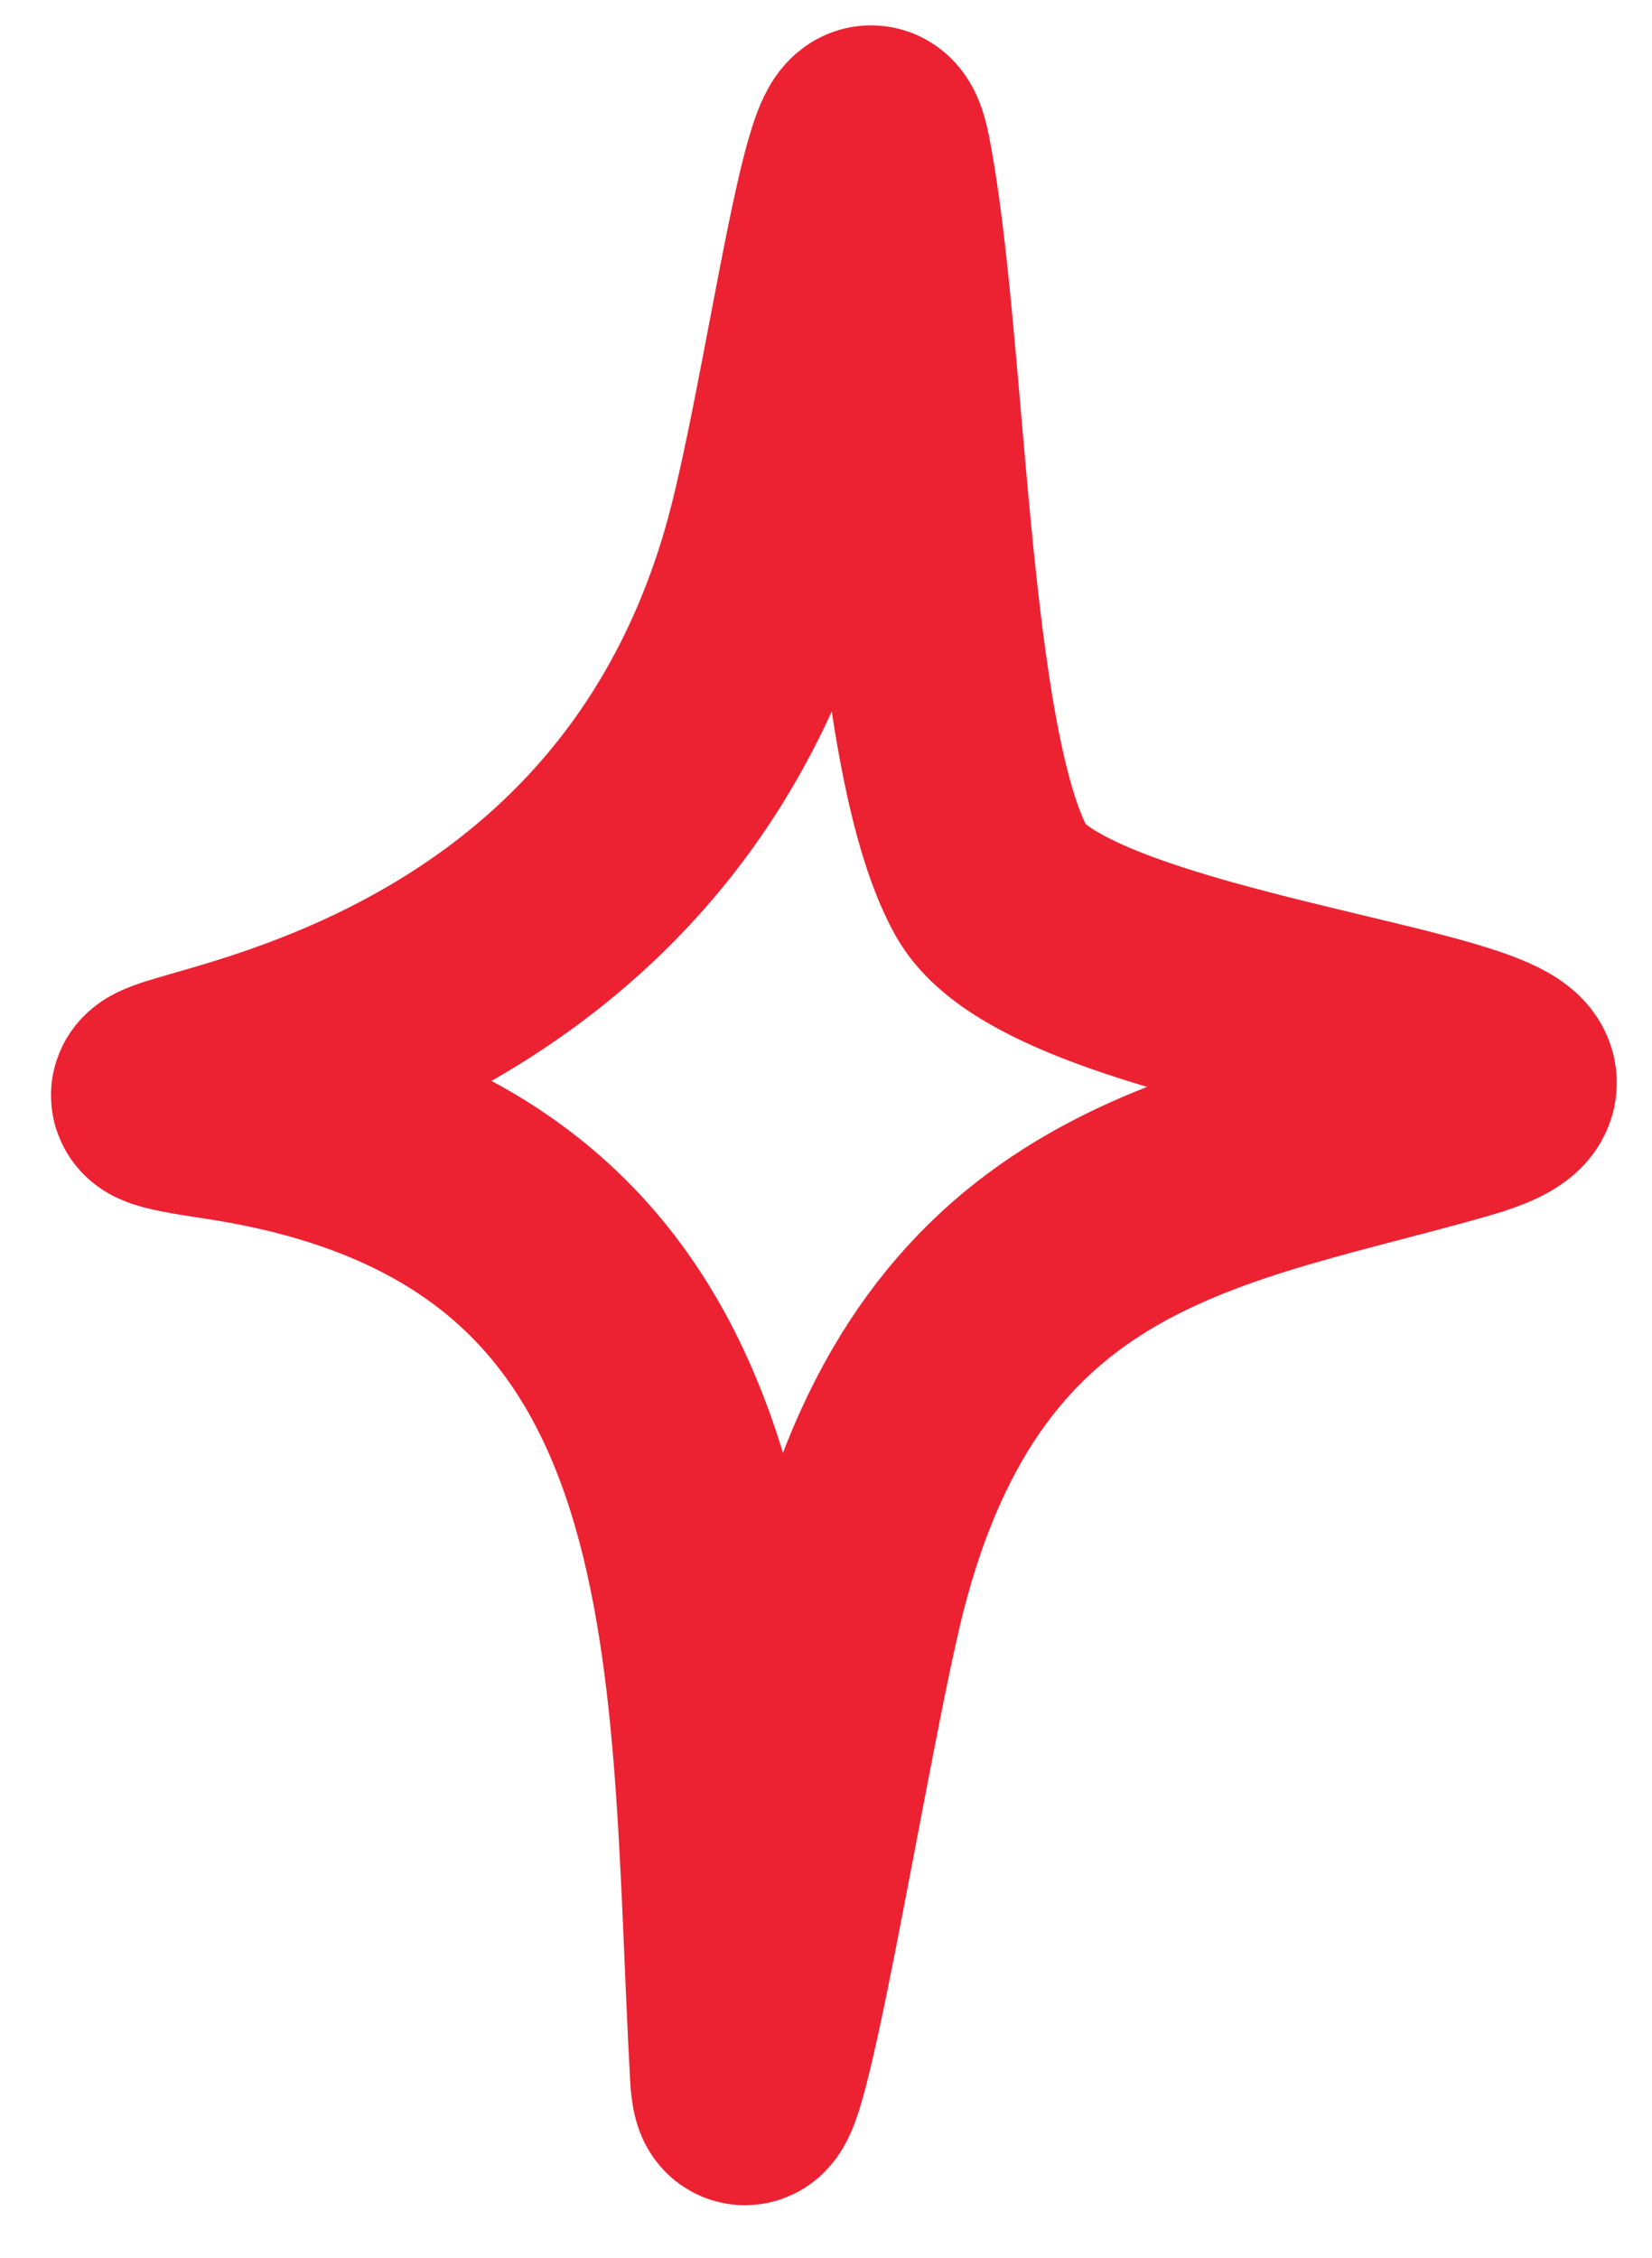
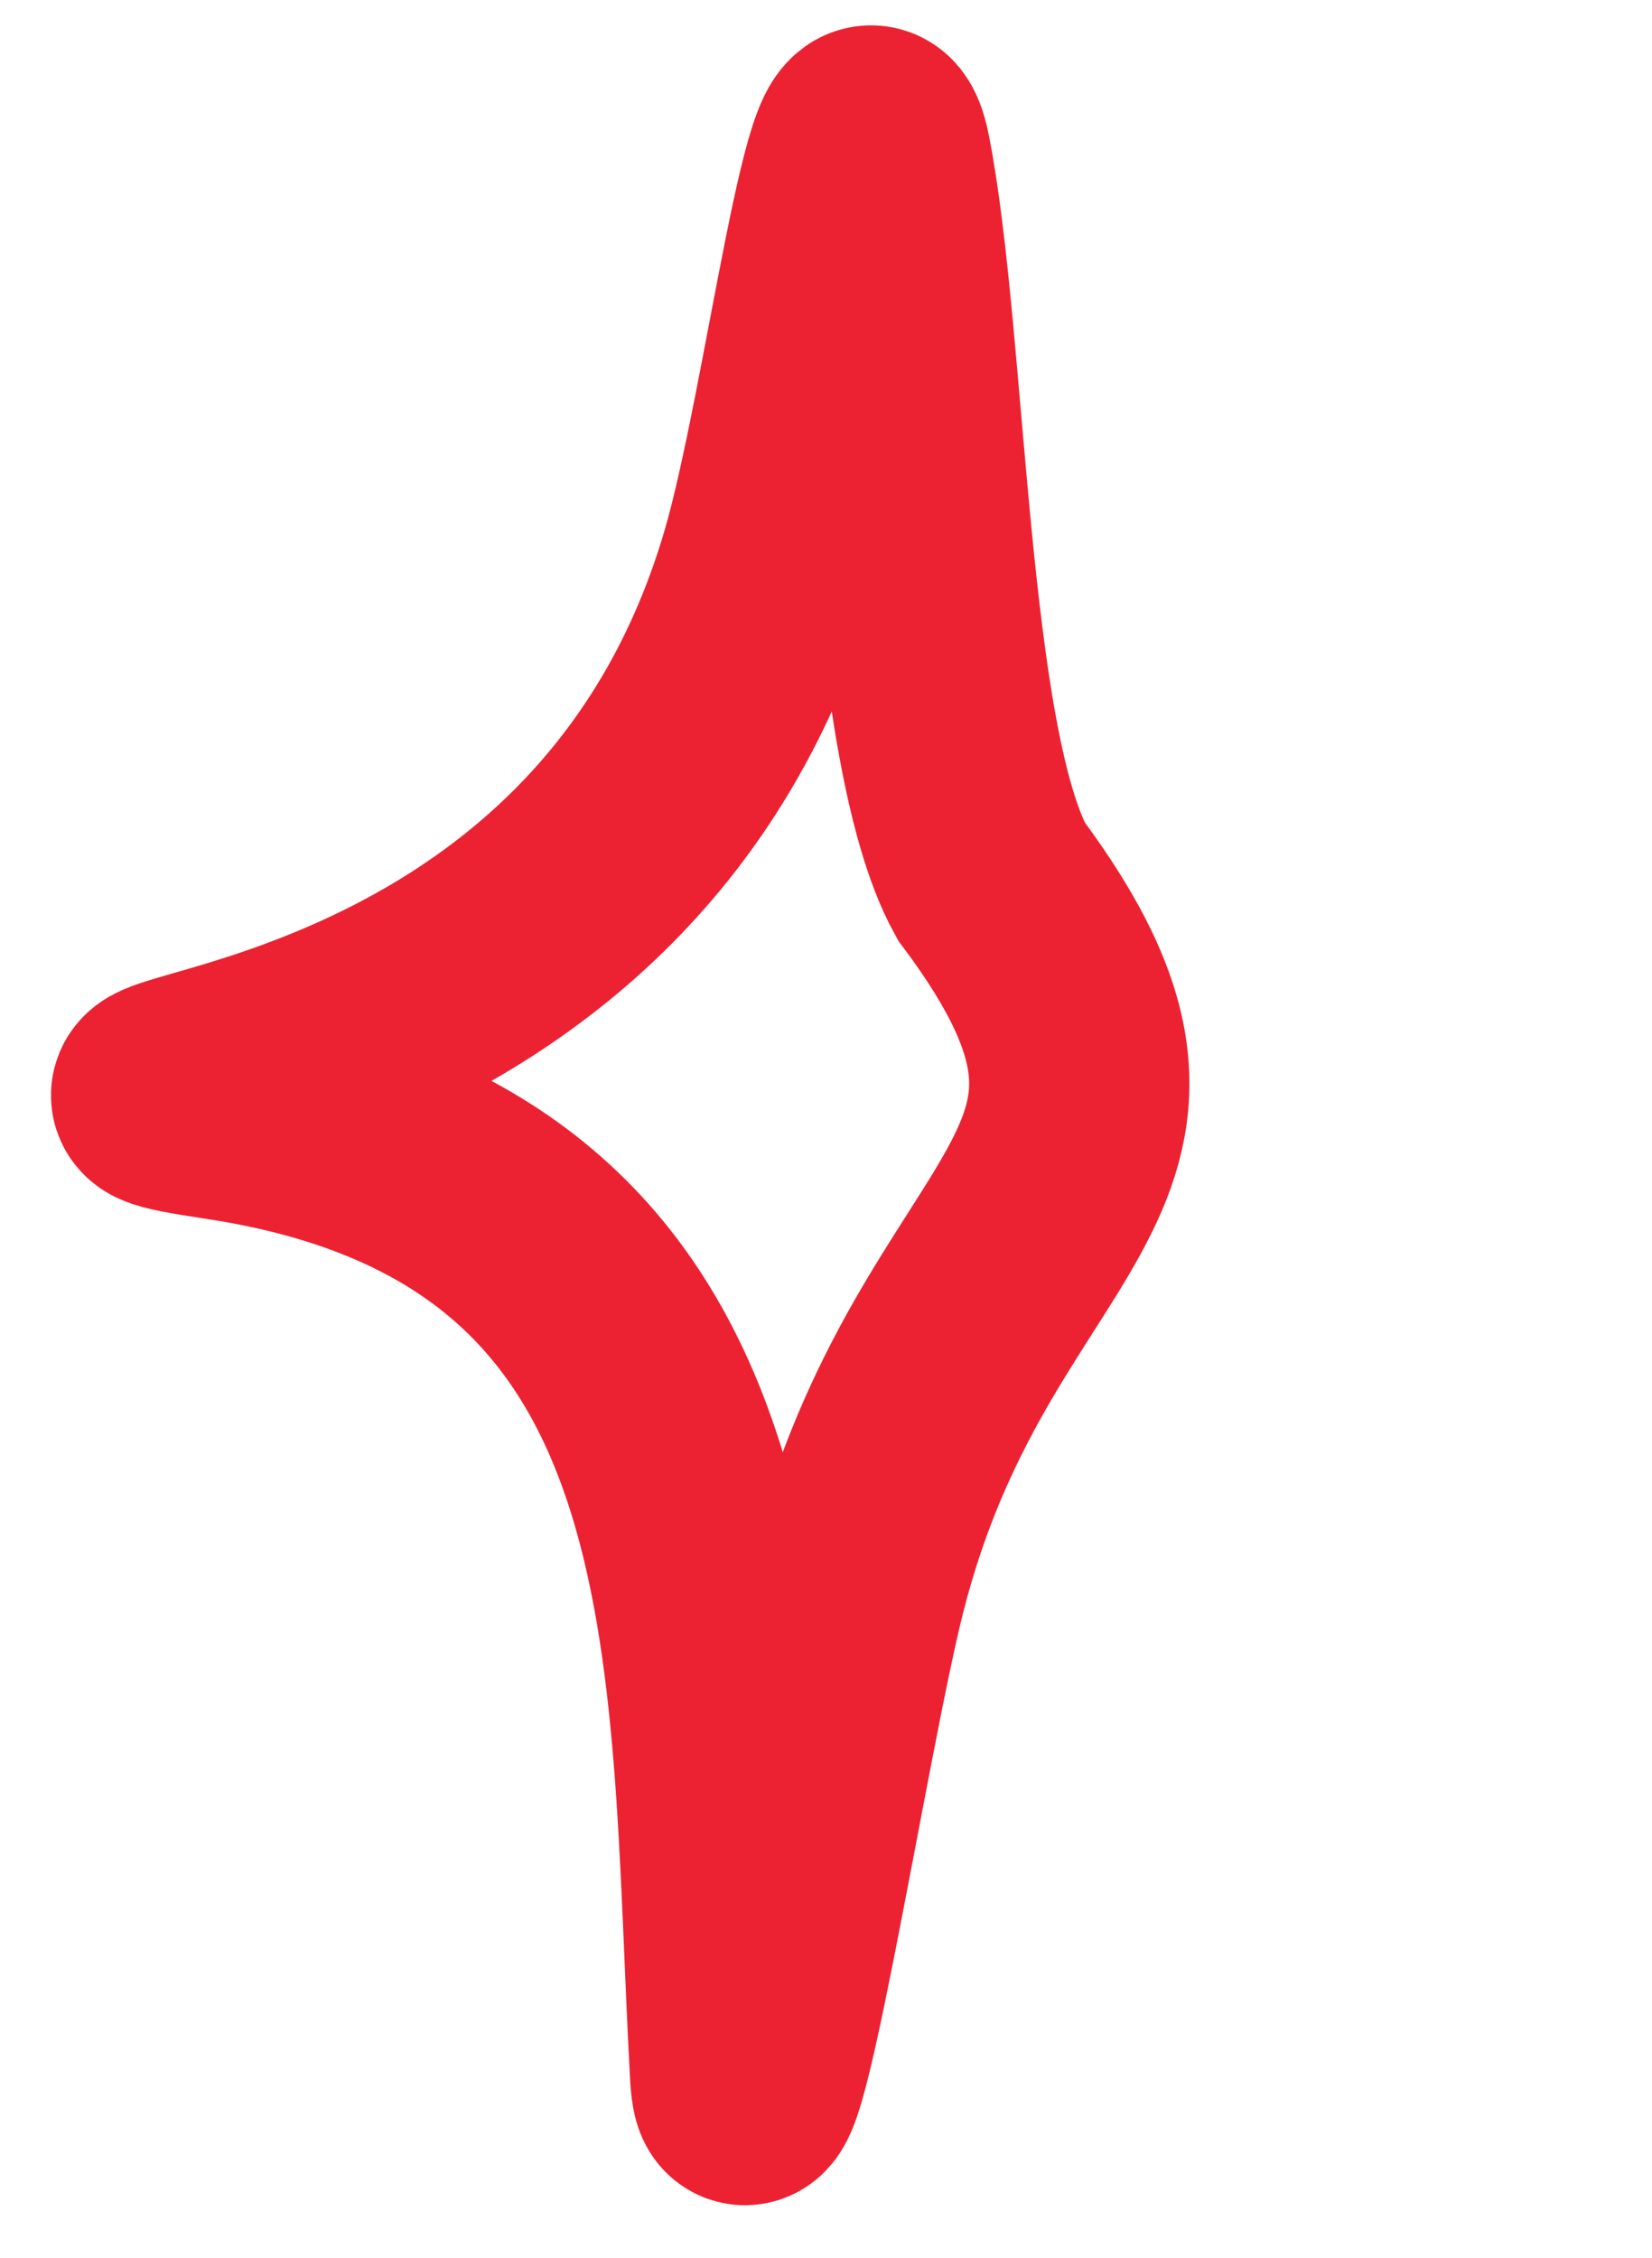
<svg xmlns="http://www.w3.org/2000/svg" width="30" height="41" viewBox="0 0 30 41" fill="none">
-   <path d="M15.547 28.813C14.874 31.479 13.564 39.925 13.44 37.666C13.014 29.906 13.616 21.593 4.012 20.151C-0.646 19.451 11 20.5 13.999 10.156C14.782 7.458 15.591 0.791 15.996 2.848C16.658 6.213 16.646 13.538 18 16C19.341 18.439 30.5 19 26.5 20.151C22.062 21.427 17.315 21.8 15.547 28.813Z" stroke="#EC2232" stroke-width="4" stroke-linecap="round" />
+   <path d="M15.547 28.813C14.874 31.479 13.564 39.925 13.44 37.666C13.014 29.906 13.616 21.593 4.012 20.151C-0.646 19.451 11 20.5 13.999 10.156C14.782 7.458 15.591 0.791 15.996 2.848C16.658 6.213 16.646 13.538 18 16C22.062 21.427 17.315 21.8 15.547 28.813Z" stroke="#EC2232" stroke-width="4" stroke-linecap="round" />
</svg>